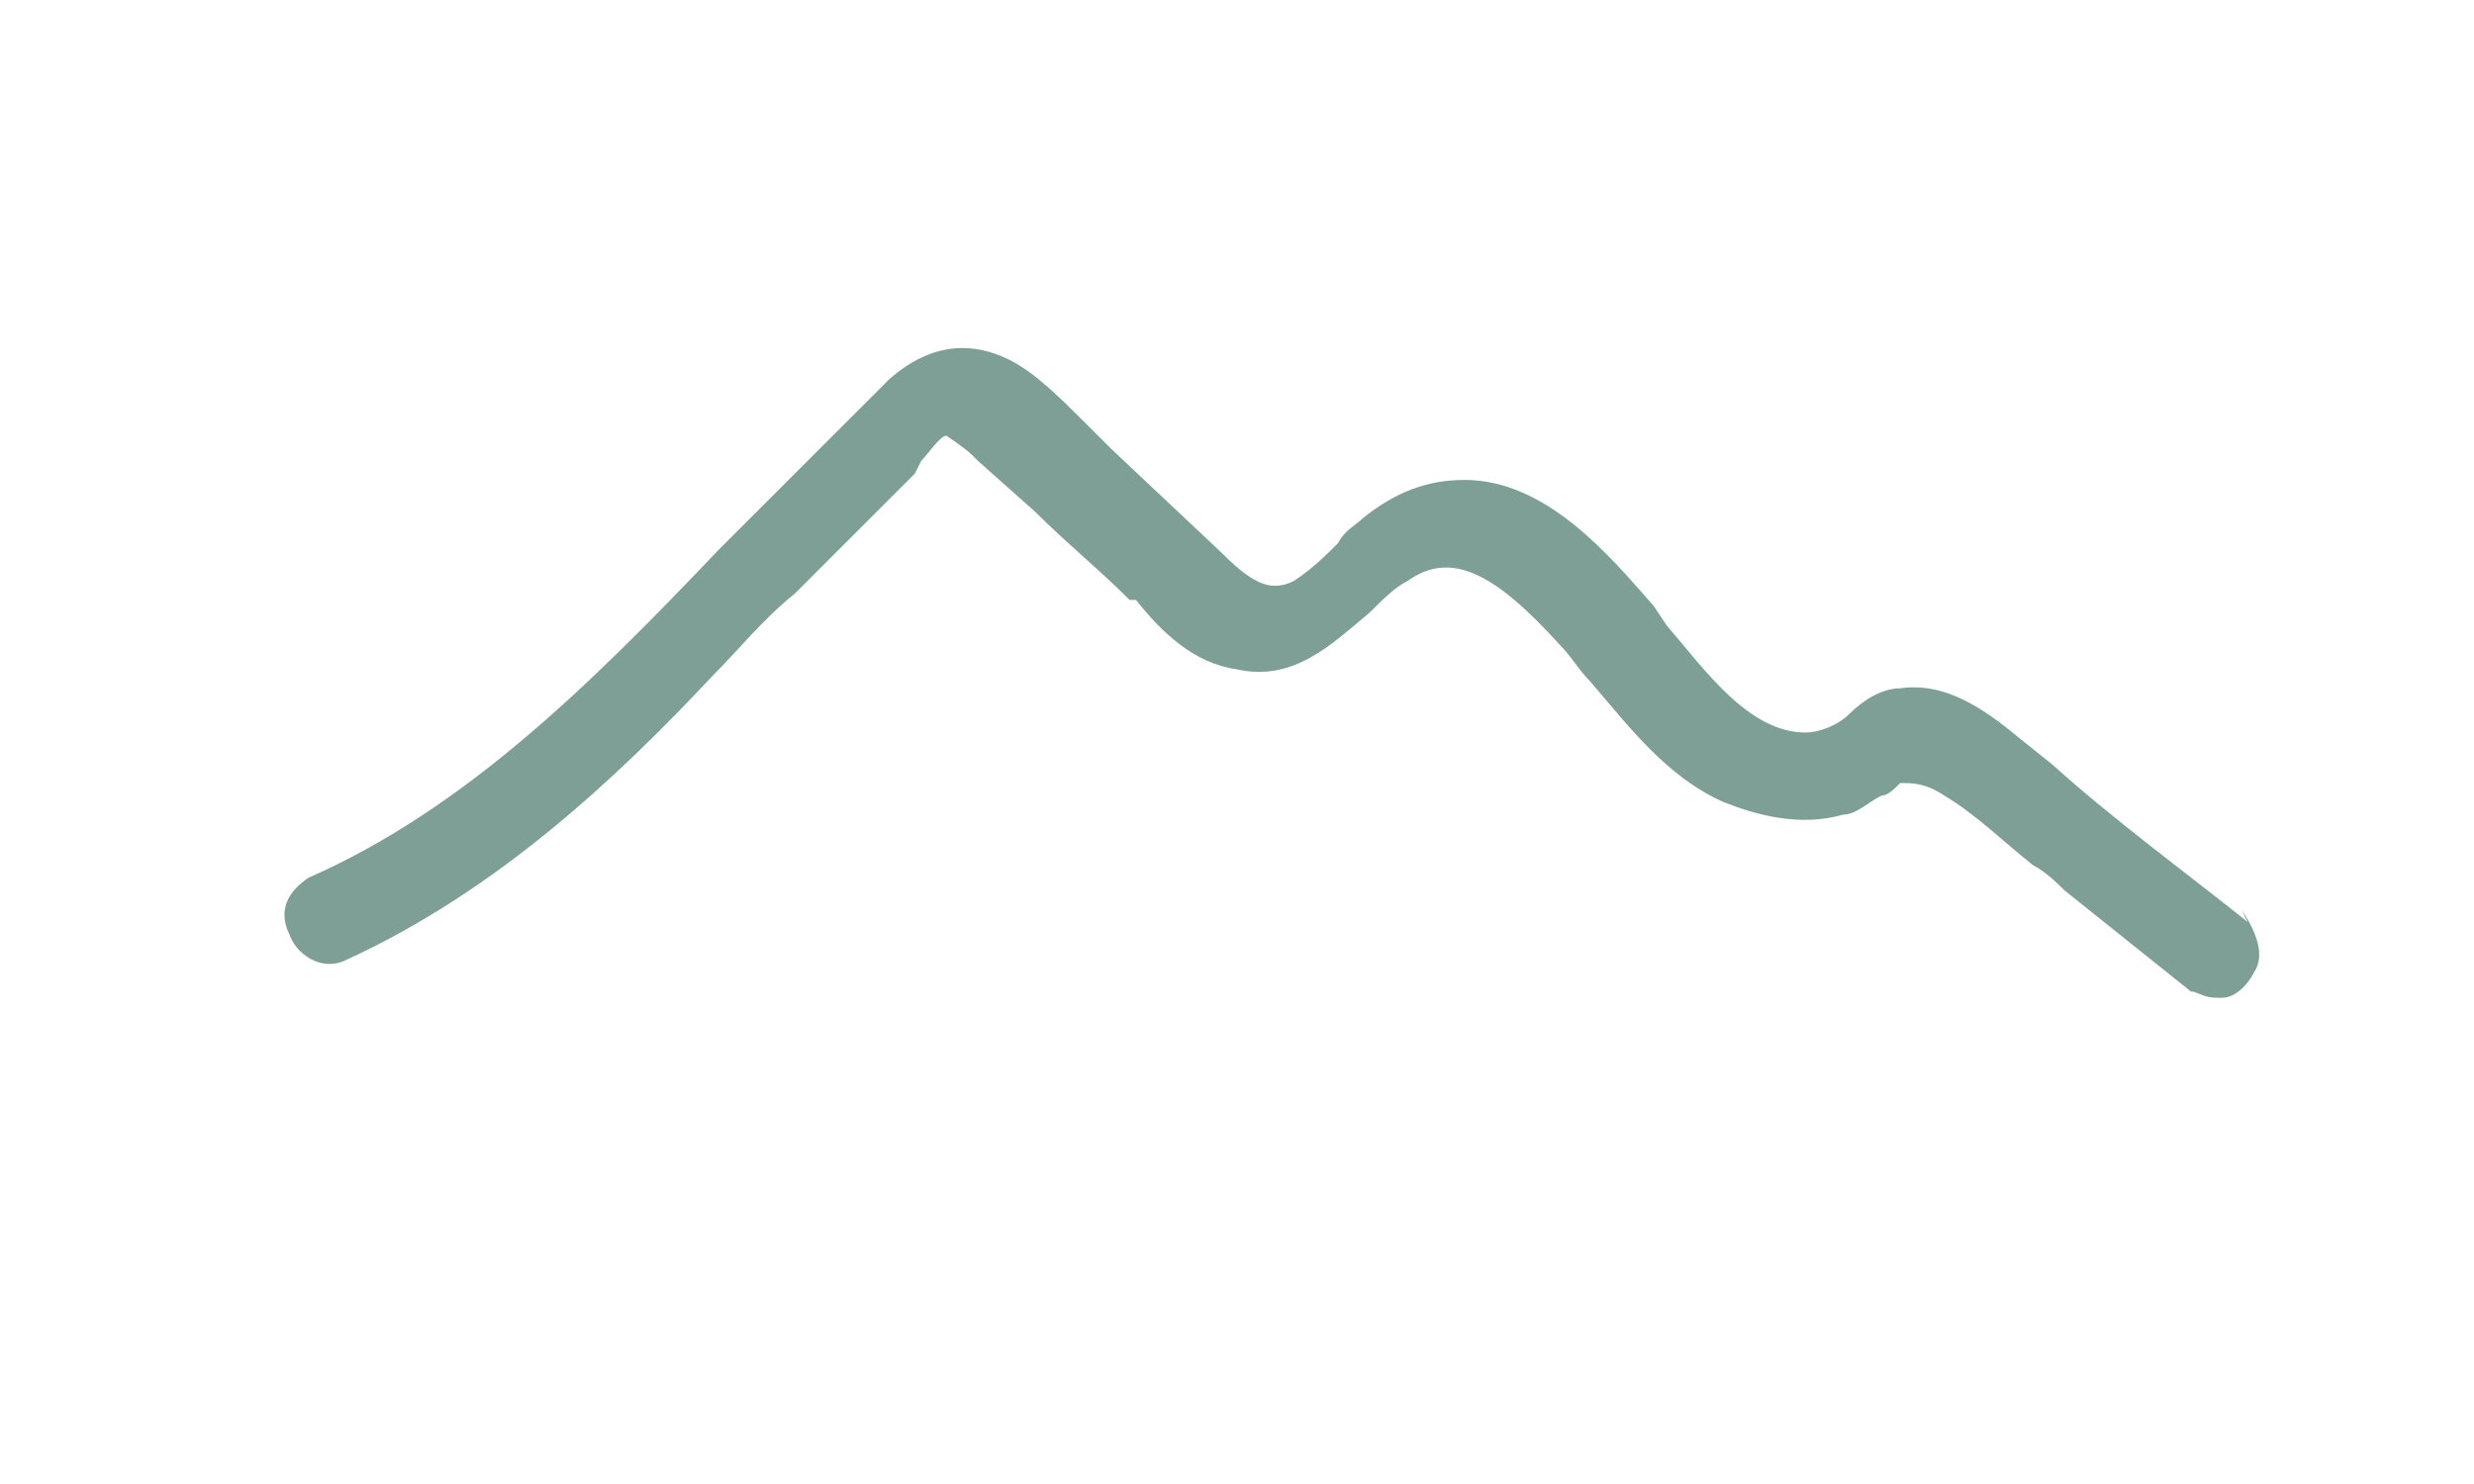
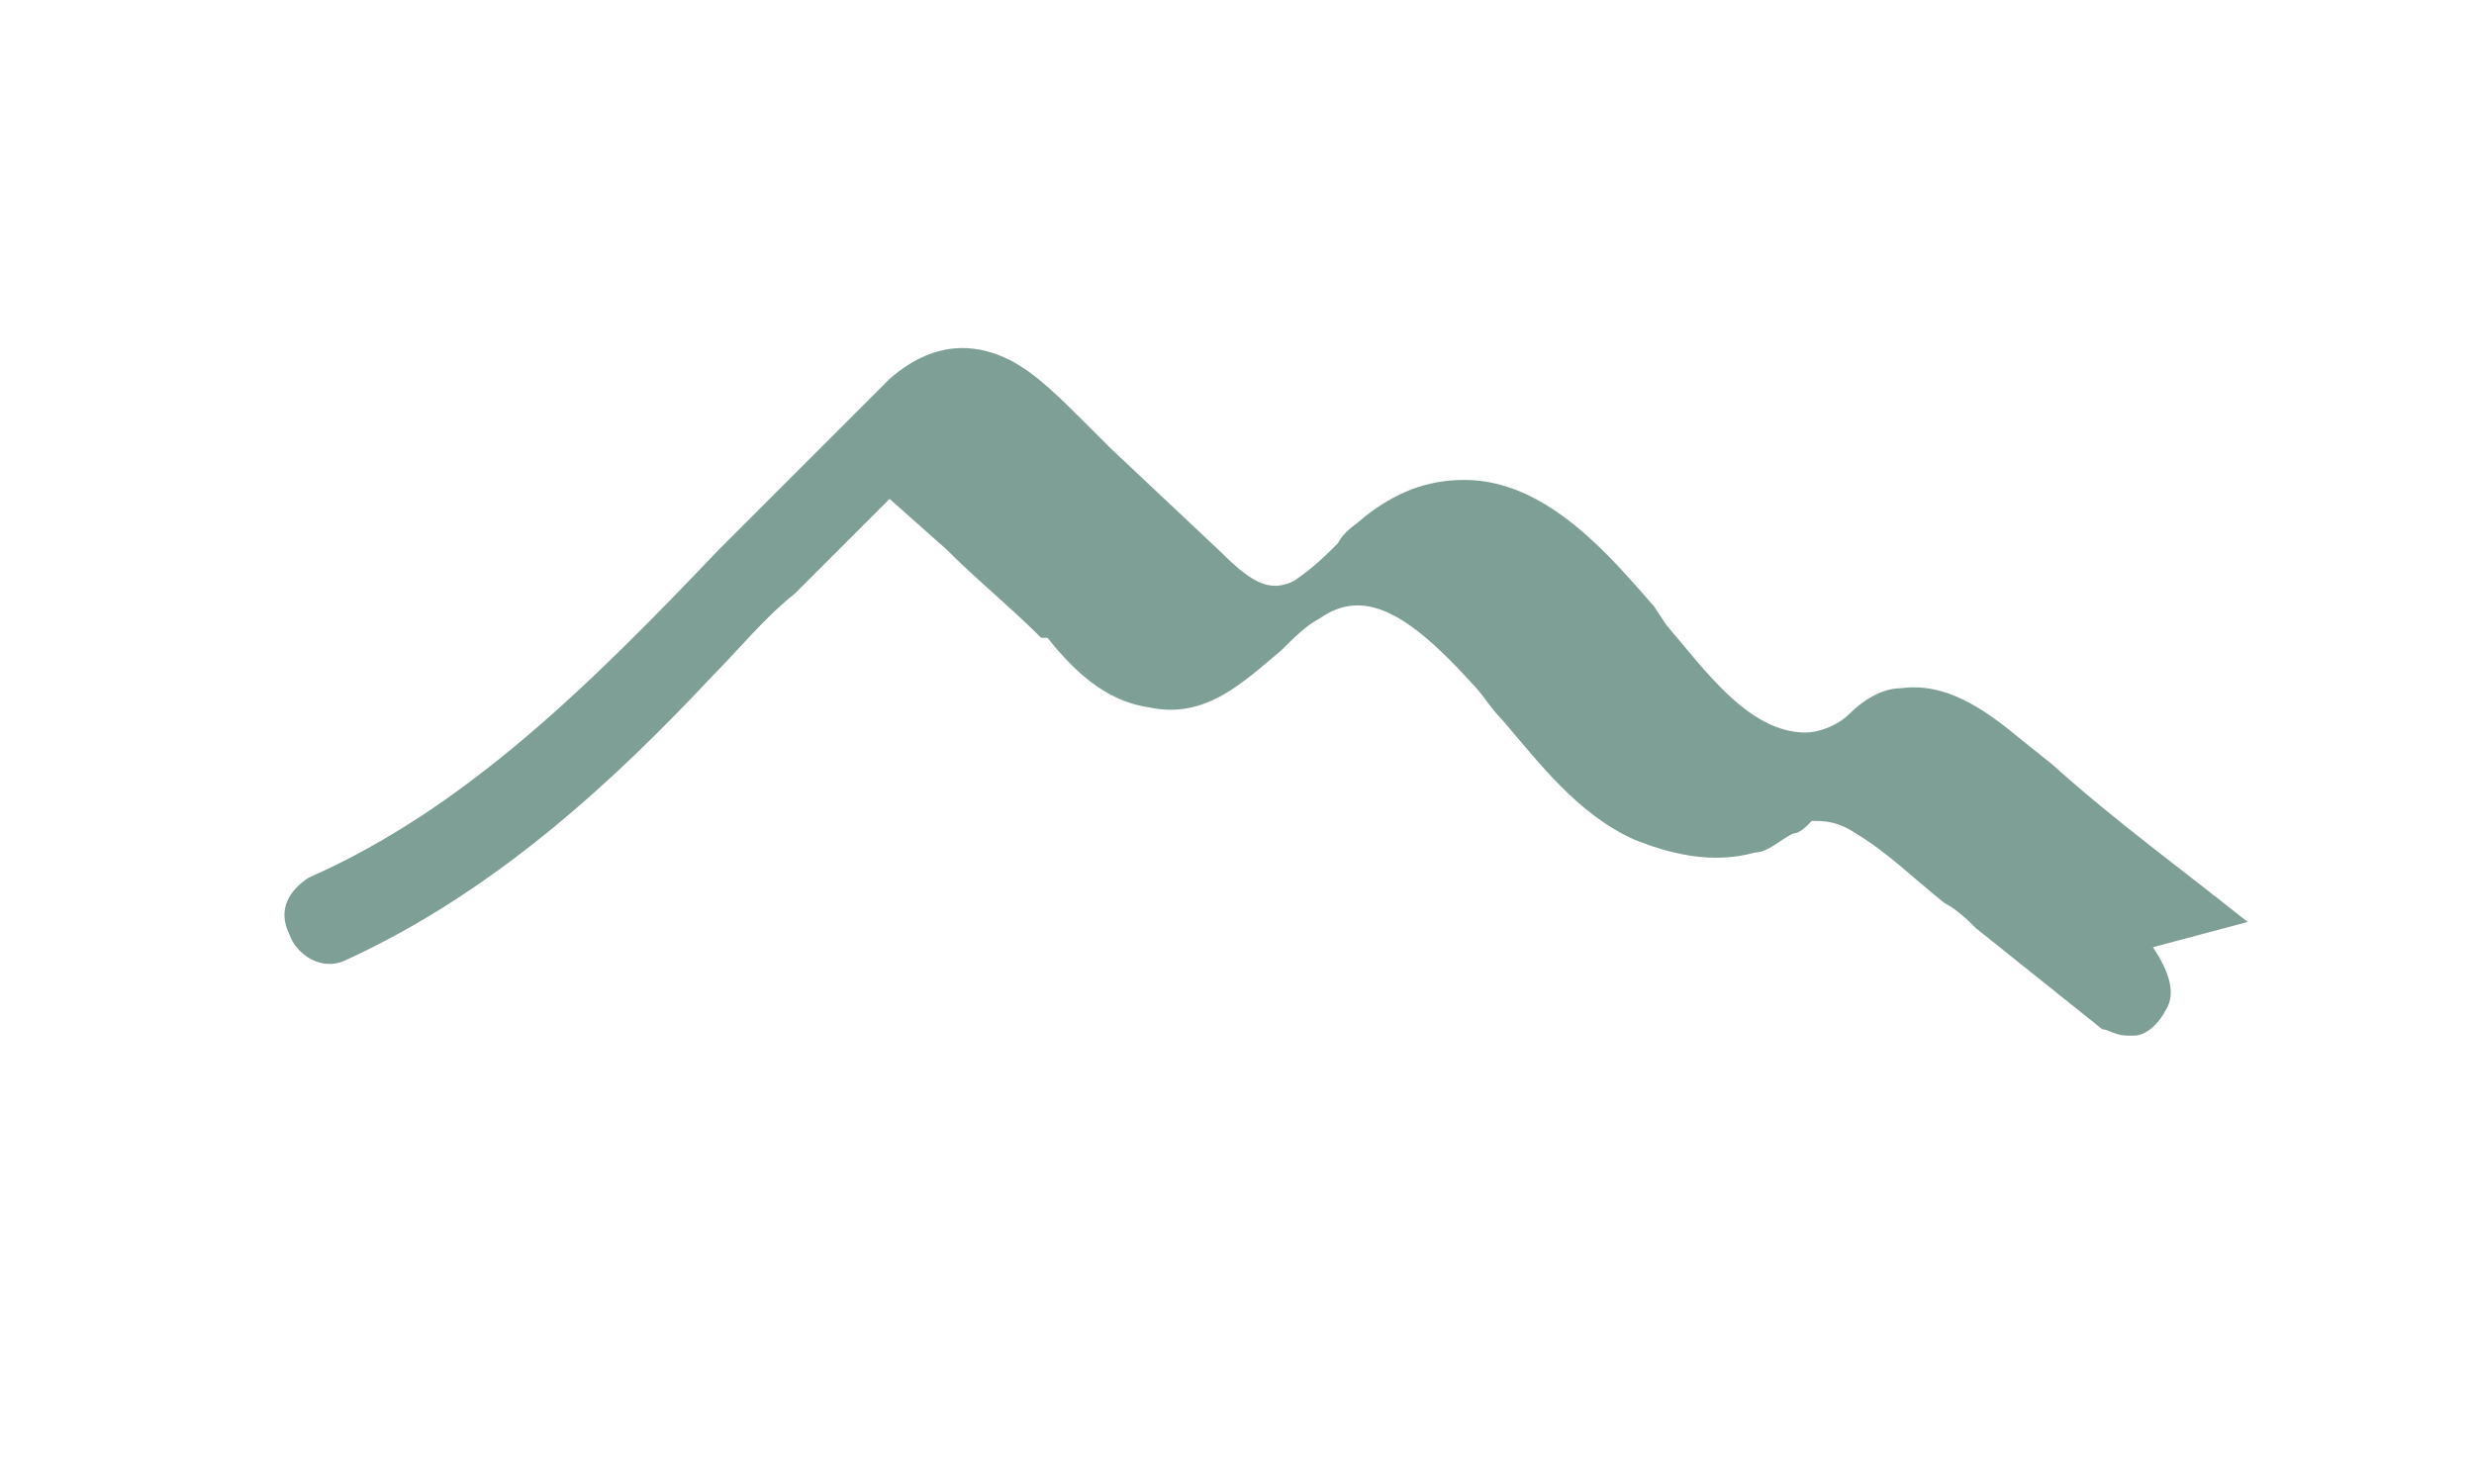
<svg xmlns="http://www.w3.org/2000/svg" viewBox="0 0 38.6 23.5" version="1.1" height=".3in" width=".5in">
  <defs>
    <style>
      .cls-1 {
        fill: #7e9f95;
      }
    </style>
  </defs>
  <g>
    <g id="Layer_1">
-       <path d="M35.3,14.6c-1-.8-2.1-1.6-3.1-2.5l-.5-.4c-.6-.5-1.2-.9-1.9-.8-.3,0-.6.2-.8.4-.2.2-.5.3-.7.3-.9,0-1.6-1-2.2-1.7l-.2-.3c-.7-.8-1.7-2-3-2-.6,0-1.1.2-1.6.6-.1.1-.3.2-.4.4-.2.2-.4.4-.7.6-.4.2-.7,0-1.2-.5l-1.7-1.6c-.1-.1-.3-.3-.4-.4-.4-.4-.8-.8-1.2-1-.4-.2-1.1-.4-1.9.3-.7.7-1.4,1.4-2.1,2.1l-.6.6c-2,2.1-4,4.1-6.5,5.2-.3.2-.5.5-.3.9.1.3.5.6.9.4h0c2.4-1.1,4.3-2.9,5.8-4.5.4-.4.8-.9,1.3-1.3.4-.4.9-.9,1.3-1.3l.2-.2c.1-.1.3-.3.4-.4,0,0,0,0,.1-.2.1-.1.3-.4.4-.4,0,0,.3.2.4.3,0,0,0,0,.1.1l.9.8c.5.5,1,.9,1.5,1.4h.1c.4.5.9,1,1.6,1.1.9.2,1.5-.4,2.1-.9.2-.2.4-.4.6-.5.7-.5,1.4-.1,2.4,1,.2.2.3.4.5.6.6.7,1.2,1.5,2.1,1.9.5.2,1.2.4,1.9.2.2,0,.4-.2.6-.3.1,0,.2-.1.3-.2.2,0,.4,0,.7.2.5.3.9.7,1.4,1.1.2.1.4.3.5.4l2,1.6c.1,0,.2.1.4.1s0,0,.1,0c.2,0,.4-.2.5-.4.2-.3,0-.7-.2-1Z" class="cls-1" />
+       <path d="M35.3,14.6c-1-.8-2.1-1.6-3.1-2.5l-.5-.4c-.6-.5-1.2-.9-1.9-.8-.3,0-.6.2-.8.4-.2.2-.5.3-.7.3-.9,0-1.6-1-2.2-1.7l-.2-.3c-.7-.8-1.7-2-3-2-.6,0-1.1.2-1.6.6-.1.1-.3.2-.4.4-.2.2-.4.4-.7.6-.4.2-.7,0-1.2-.5l-1.7-1.6c-.1-.1-.3-.3-.4-.4-.4-.4-.8-.8-1.2-1-.4-.2-1.1-.4-1.9.3-.7.7-1.4,1.4-2.1,2.1l-.6.6c-2,2.1-4,4.1-6.5,5.2-.3.2-.5.5-.3.9.1.3.5.6.9.4h0c2.4-1.1,4.3-2.9,5.8-4.5.4-.4.8-.9,1.3-1.3.4-.4.9-.9,1.3-1.3l.2-.2l.9.8c.5.5,1,.9,1.5,1.4h.1c.4.5.9,1,1.6,1.1.9.2,1.5-.4,2.1-.9.2-.2.4-.4.6-.5.7-.5,1.4-.1,2.4,1,.2.2.3.4.5.6.6.7,1.2,1.5,2.1,1.9.5.2,1.2.4,1.9.2.2,0,.4-.2.6-.3.1,0,.2-.1.3-.2.2,0,.4,0,.7.2.5.3.9.7,1.4,1.1.2.1.4.3.5.4l2,1.6c.1,0,.2.1.4.1s0,0,.1,0c.2,0,.4-.2.5-.4.2-.3,0-.7-.2-1Z" class="cls-1" />
    </g>
  </g>
</svg>